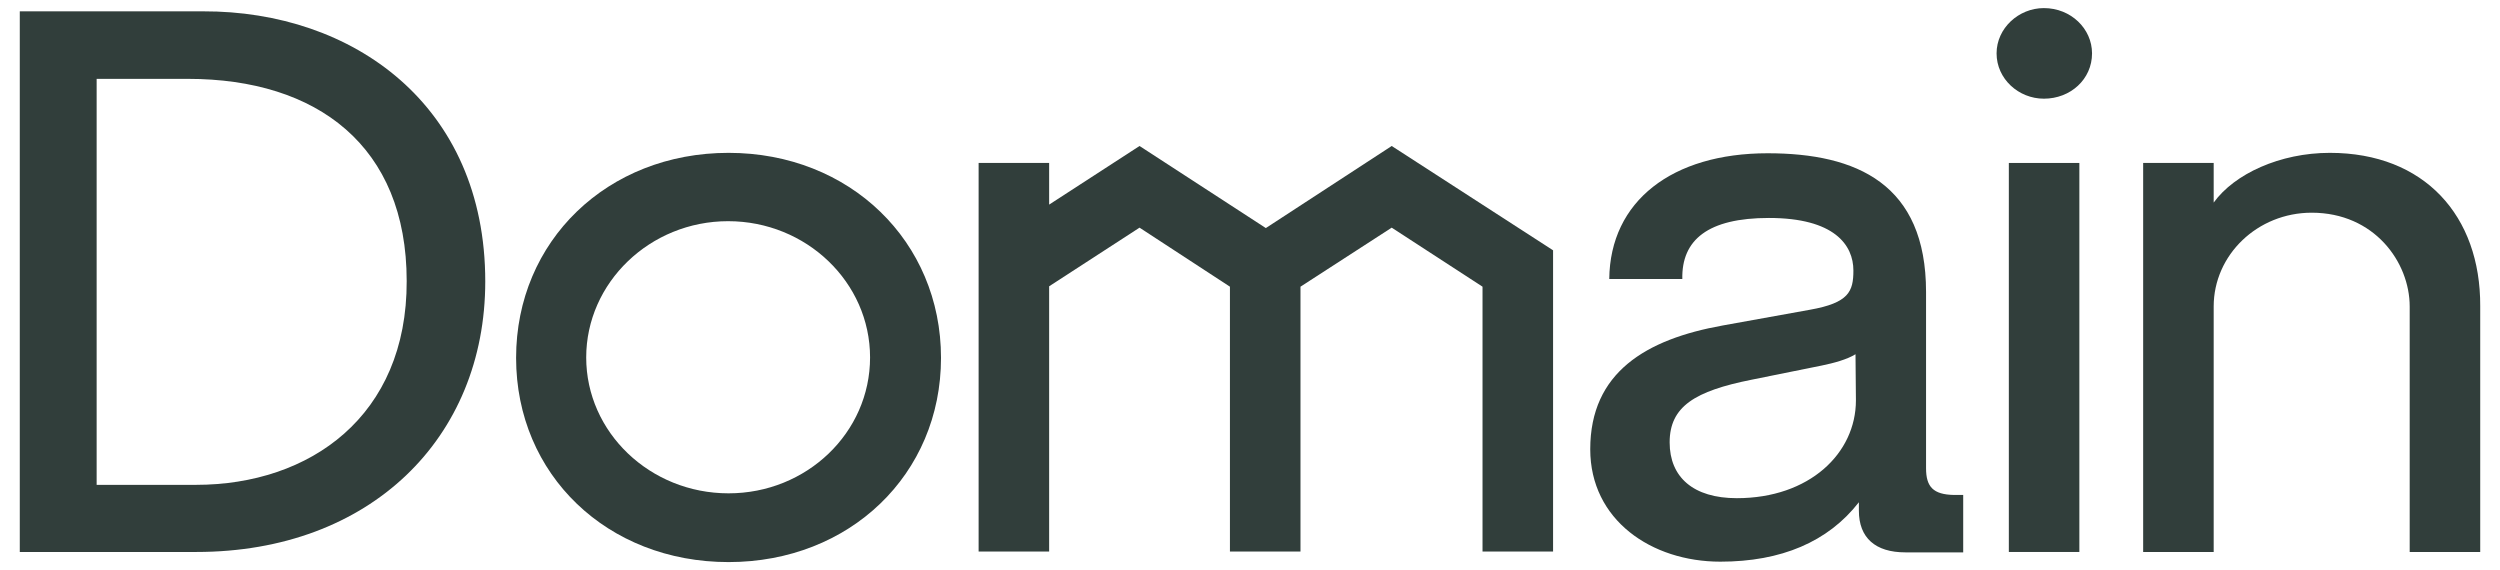
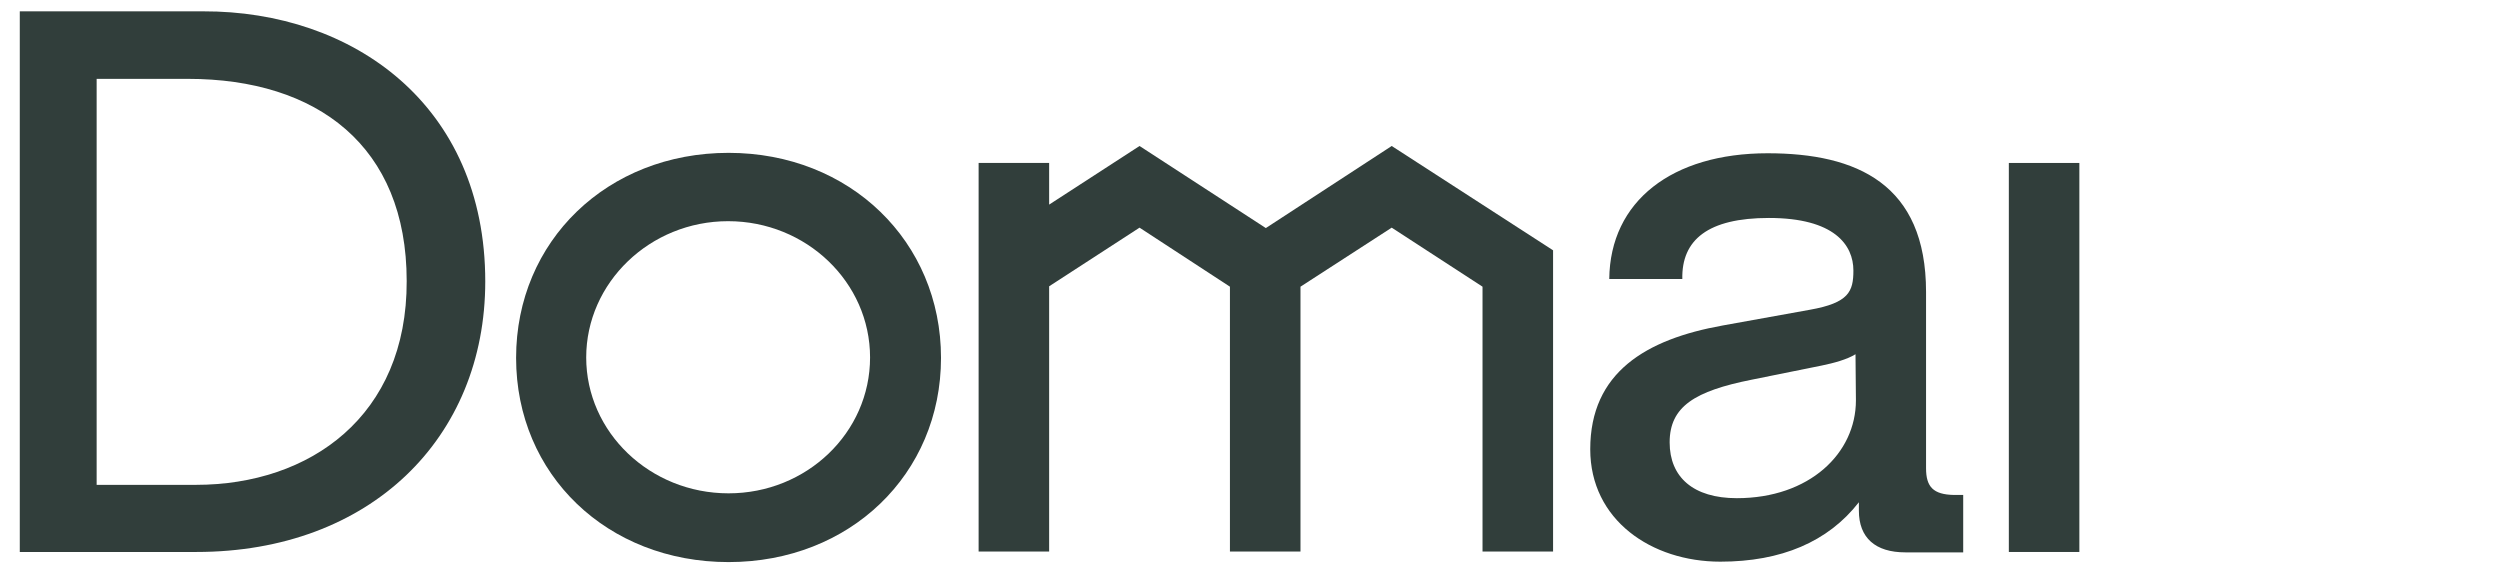
<svg xmlns="http://www.w3.org/2000/svg" width="114" height="26" viewBox="0 0 114 26" fill="none">
  <path d="M87.828 21.353V13.313C87.828 8.39 84.669 6.989 80.605 6.989C76.252 6.989 73.42 9.165 73.382 12.723H76.714C76.675 10.935 77.889 9.939 80.662 9.939C83.648 9.939 84.515 11.174 84.515 12.336C84.515 13.295 84.303 13.811 82.531 14.125L78.544 14.844C75.057 15.471 72.515 16.983 72.515 20.486C72.515 23.713 75.308 25.612 78.447 25.612C81.221 25.612 83.359 24.709 84.765 22.902V23.289C84.765 24.524 85.516 25.188 86.884 25.188H89.522V22.57H89.099C88.155 22.551 87.828 22.201 87.828 21.353ZM84.63 18.255C84.63 20.671 82.511 22.717 79.198 22.717C77.215 22.717 76.136 21.759 76.136 20.173C76.136 18.532 77.292 17.831 79.873 17.315L83.07 16.669C83.609 16.559 84.226 16.393 84.611 16.153L84.63 18.255Z" fill="#313E3B" />
  <path d="M9.261 0.517H0.902V25.17H8.953C16.889 25.17 22.128 19.97 22.128 12.834C22.128 4.776 16.079 0.498 9.261 0.517ZM8.934 22.109H4.407V3.596H8.568C14.462 3.596 18.545 6.657 18.545 12.816C18.564 18.974 14.134 22.109 8.934 22.109Z" fill="#313E3B" />
  <path d="M94.819 7.431H91.603V25.17H94.819V7.431Z" fill="#313E3B" />
-   <path d="M93.201 0.369C92.046 0.369 91.044 1.291 91.044 2.434C91.044 3.596 92.046 4.5 93.201 4.5C94.415 4.5 95.397 3.614 95.397 2.434C95.397 1.31 94.434 0.369 93.201 0.369Z" fill="#313E3B" />
  <path d="M63.462 6.657L57.722 10.4L51.963 6.657L47.841 9.33V7.431H44.625V25.151H47.841V13.055L51.963 10.381L56.085 13.073V25.151H59.302V13.073L63.462 10.381L67.603 13.073V25.151H70.82V11.414L63.462 6.657Z" fill="#313E3B" />
  <path d="M33.222 6.97C27.694 6.97 23.534 10.99 23.534 16.319C23.534 21.648 27.694 25.631 33.222 25.631C38.75 25.631 42.91 21.629 42.91 16.319C42.91 11.008 38.75 6.97 33.222 6.97ZM33.222 22.496C29.639 22.496 26.731 19.712 26.731 16.3C26.731 12.889 29.639 10.086 33.203 10.086C36.766 10.086 39.675 12.871 39.675 16.3C39.675 19.73 36.785 22.496 33.222 22.496Z" fill="#313E3B" />
-   <path d="M106.241 6.97C103.968 6.97 101.888 7.929 100.944 9.238V7.431H97.728V25.17H100.944V13.977C100.944 11.617 102.948 9.699 105.413 9.699C108.264 9.699 109.882 11.949 109.882 13.977V25.17H113.098V13.959C113.117 9.847 110.556 6.97 106.241 6.97Z" fill="#313E3B" />
</svg>